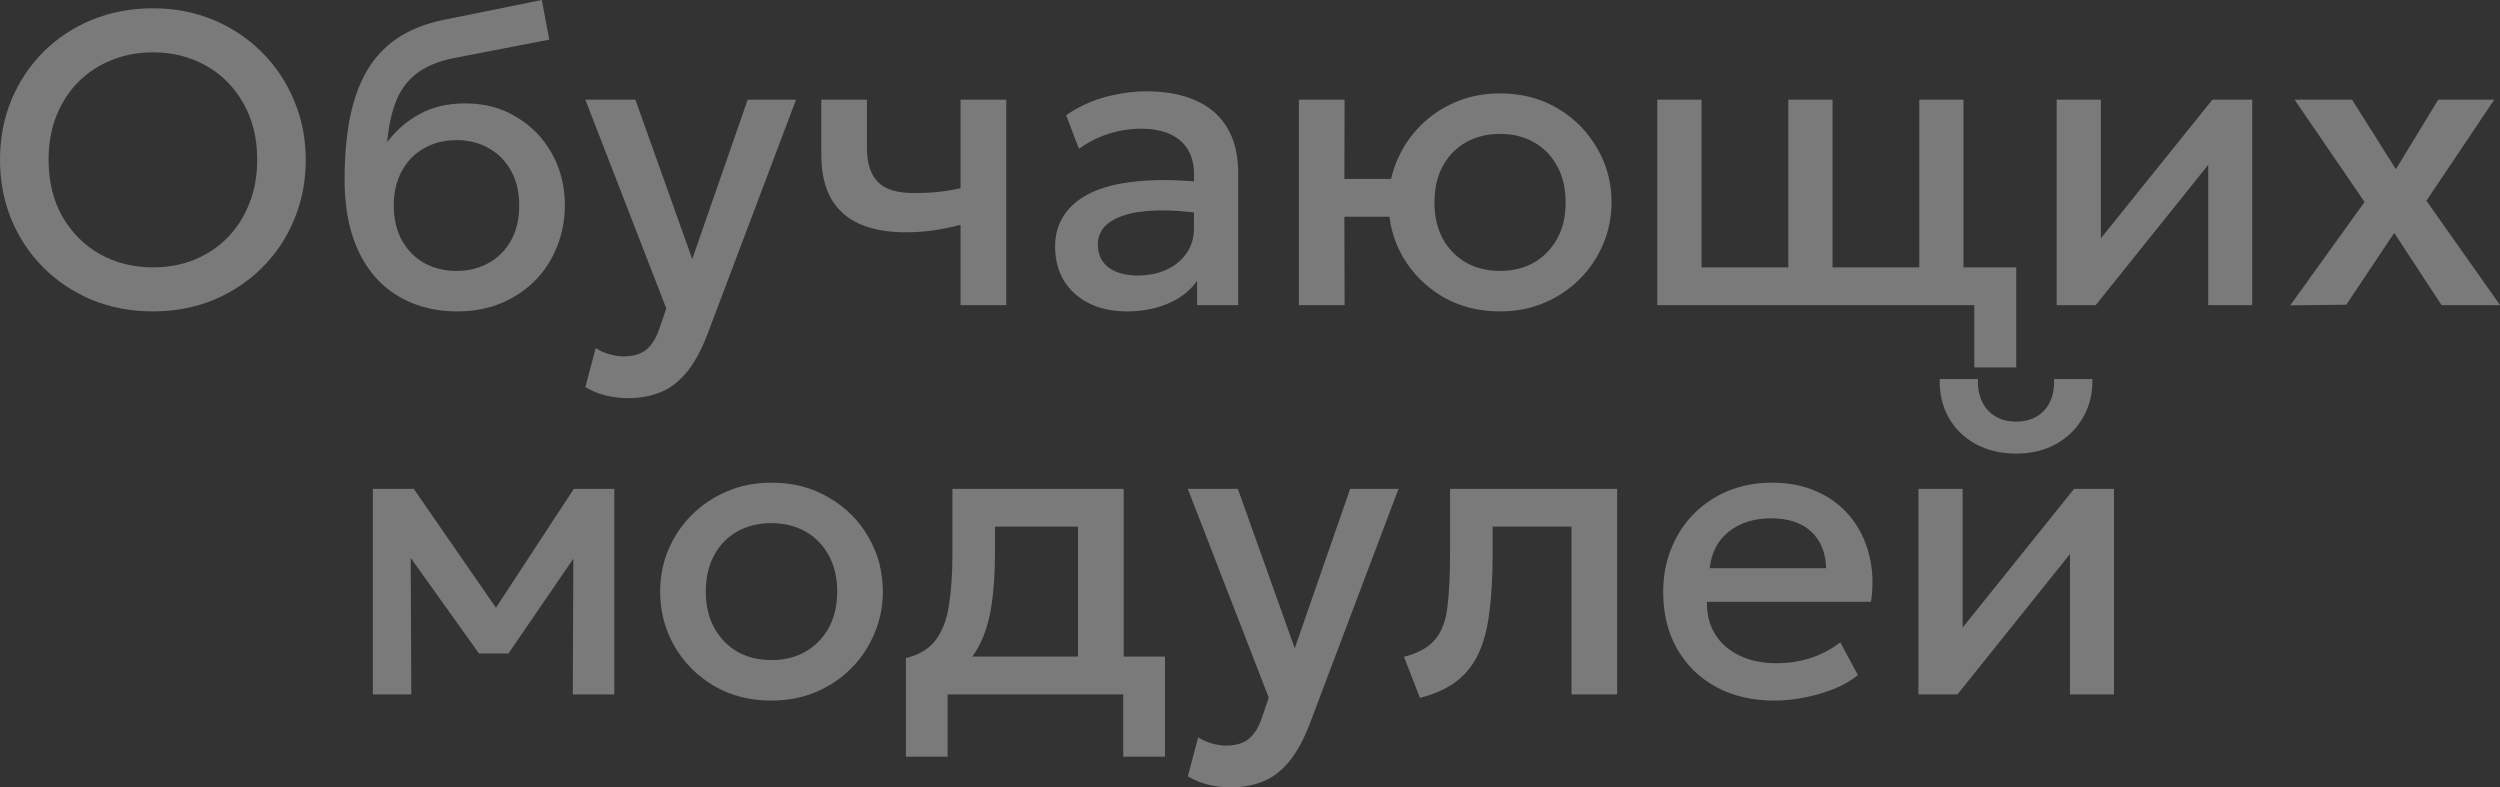
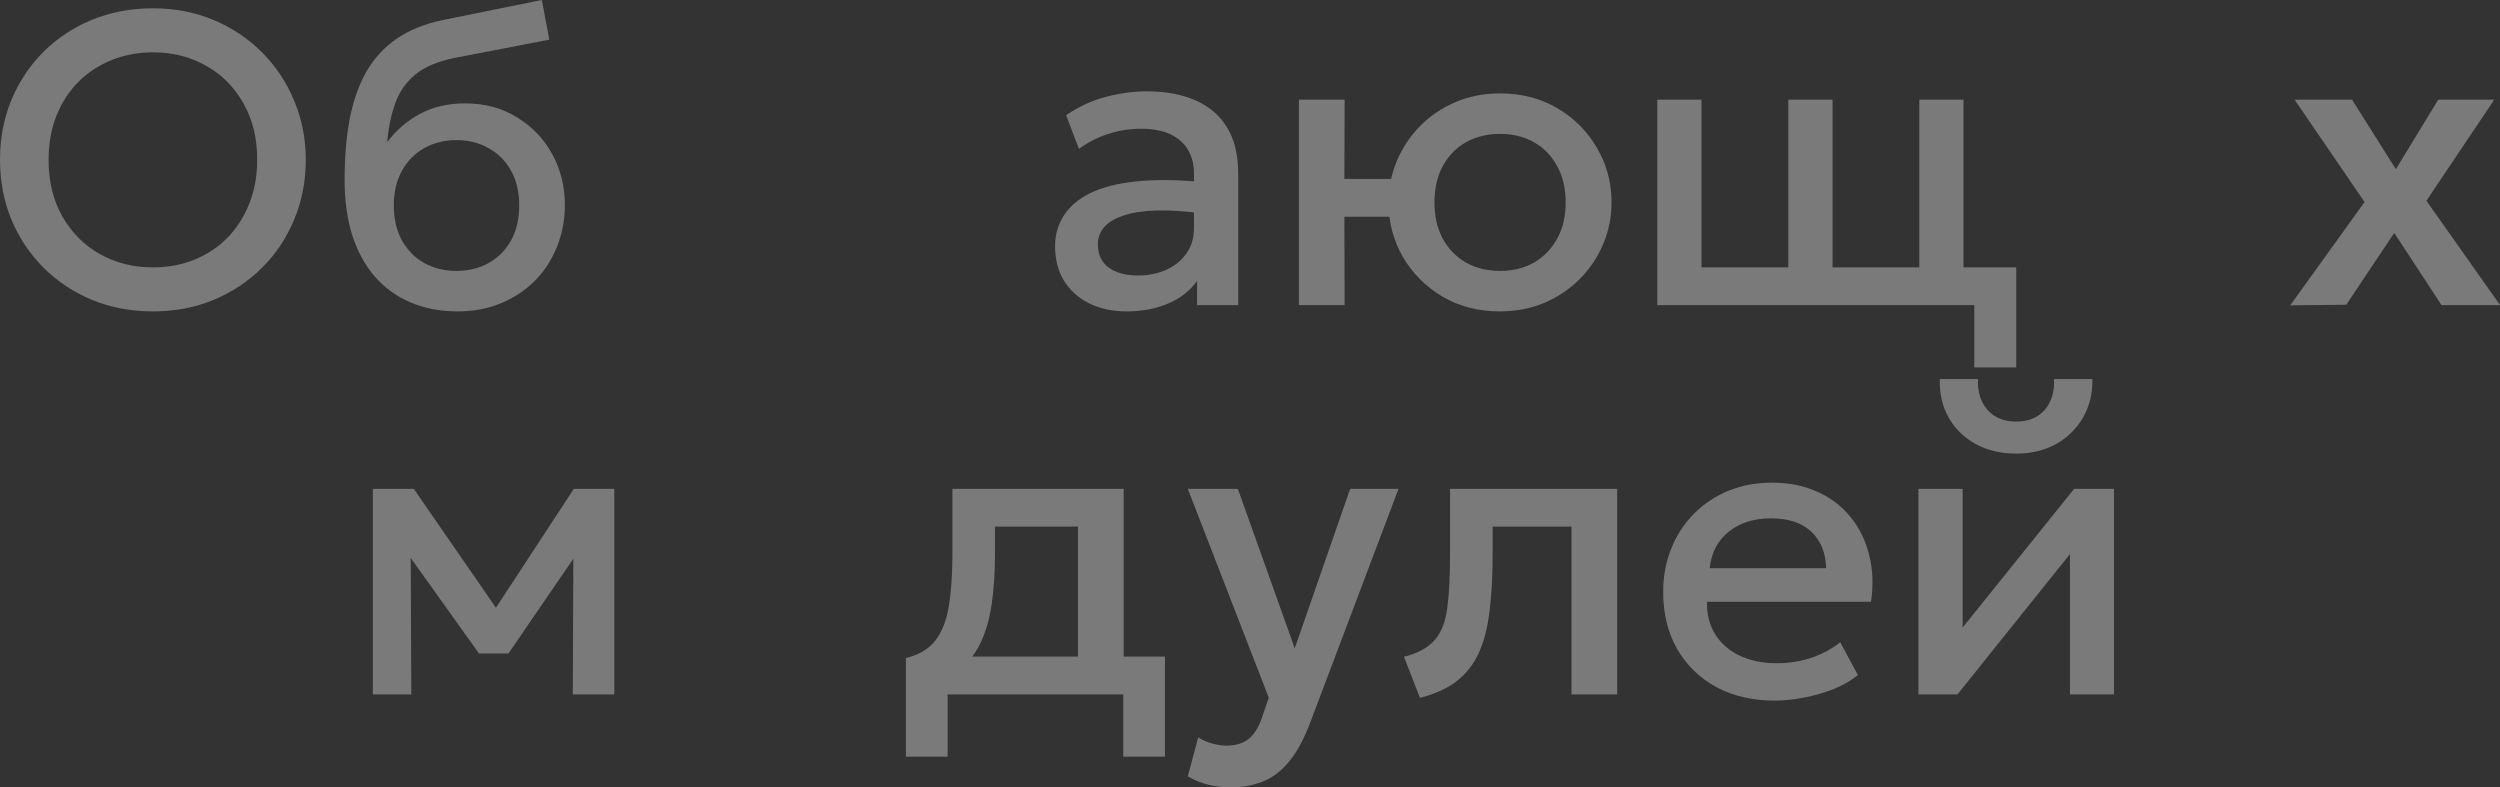
<svg xmlns="http://www.w3.org/2000/svg" viewBox="0 0 53.605 16.883" fill="none">
  <rect x="0" y="0" width="53.605" height="16.883" fill="#333333" stroke="none" />
  <g opacity="0.35">
    <path d="M3.28 6.677C2.812 6.677 2.377 6.595 1.976 6.432C1.579 6.266 1.231 6.036 0.935 5.742C0.641 5.448 0.411 5.104 0.245 4.709C0.082 4.315 0 3.887 0 3.427C0 2.964 0.082 2.536 0.245 2.141C0.411 1.746 0.641 1.402 0.935 1.108C1.231 0.815 1.579 0.586 1.976 0.423C2.377 0.26 2.812 0.178 3.28 0.178C3.746 0.178 4.178 0.261 4.576 0.427C4.973 0.593 5.321 0.825 5.617 1.122C5.914 1.418 6.144 1.764 6.307 2.159C6.473 2.55 6.556 2.973 6.556 3.427C6.556 3.887 6.473 4.315 6.307 4.709C6.144 5.104 5.914 5.448 5.617 5.742C5.321 6.036 4.973 6.266 4.576 6.432C4.178 6.595 3.746 6.677 3.28 6.677ZM3.28 5.733C3.595 5.733 3.887 5.68 4.157 5.573C4.43 5.463 4.668 5.307 4.869 5.105C5.071 4.901 5.229 4.657 5.341 4.375C5.457 4.091 5.515 3.774 5.515 3.427C5.515 2.961 5.415 2.556 5.217 2.212C5.021 1.865 4.754 1.596 4.415 1.407C4.077 1.217 3.699 1.122 3.28 1.122C2.966 1.122 2.672 1.177 2.399 1.286C2.129 1.393 1.892 1.547 1.687 1.749C1.485 1.951 1.326 2.194 1.211 2.479C1.098 2.761 1.042 3.077 1.042 3.427C1.042 3.893 1.141 4.3 1.34 4.647C1.539 4.991 1.806 5.258 2.141 5.448C2.479 5.638 2.859 5.733 3.28 5.733Z" fill="white" />
    <path d="M9.811 6.677C9.44 6.677 9.104 6.613 8.805 6.485C8.505 6.358 8.25 6.174 8.039 5.933C7.828 5.69 7.667 5.395 7.554 5.047C7.444 4.697 7.389 4.3 7.389 3.855C7.389 3.365 7.426 2.926 7.501 2.537C7.578 2.148 7.698 1.812 7.861 1.527C8.027 1.242 8.245 1.007 8.515 0.823C8.788 0.639 9.119 0.507 9.508 0.427L11.618 0L11.778 0.85L9.726 1.246C9.382 1.318 9.112 1.432 8.916 1.589C8.72 1.746 8.576 1.947 8.484 2.19C8.392 2.433 8.331 2.72 8.302 3.049C8.489 2.797 8.722 2.595 9.001 2.444C9.279 2.292 9.604 2.217 9.975 2.217C10.394 2.217 10.763 2.316 11.084 2.515C11.407 2.711 11.659 2.973 11.84 3.303C12.021 3.632 12.112 3.997 12.112 4.398C12.112 4.709 12.057 5.003 11.947 5.279C11.84 5.555 11.685 5.798 11.48 6.009C11.275 6.217 11.032 6.38 10.75 6.499C10.468 6.617 10.155 6.677 9.811 6.677ZM9.788 5.809C10.047 5.809 10.276 5.752 10.478 5.639C10.683 5.524 10.843 5.362 10.959 5.154C11.075 4.944 11.133 4.694 11.133 4.407C11.133 4.119 11.075 3.871 10.959 3.663C10.843 3.453 10.683 3.291 10.478 3.178C10.276 3.062 10.047 3.004 9.788 3.004C9.53 3.004 9.299 3.062 9.094 3.178C8.892 3.291 8.733 3.453 8.618 3.663C8.502 3.871 8.444 4.119 8.444 4.407C8.444 4.694 8.502 4.944 8.618 5.154C8.733 5.362 8.892 5.524 9.094 5.639C9.299 5.752 9.53 5.809 9.788 5.809Z" fill="white" />
-     <path d="M13.477 8.537C13.317 8.537 13.159 8.519 13.005 8.484C12.851 8.448 12.699 8.387 12.551 8.301L12.773 7.464C12.865 7.524 12.966 7.568 13.076 7.598C13.186 7.628 13.284 7.642 13.37 7.642C13.578 7.642 13.741 7.594 13.86 7.496C13.978 7.398 14.072 7.246 14.14 7.042L14.287 6.614L12.551 2.137H13.624L14.843 5.555L16.032 2.137H17.069L15.164 7.18C15.027 7.533 14.874 7.807 14.705 8.003C14.536 8.202 14.349 8.34 14.144 8.417C13.94 8.497 13.717 8.537 13.477 8.537Z" fill="white" />
-     <path d="M20.596 6.543V4.821C20.389 4.874 20.191 4.914 20.004 4.941C19.82 4.967 19.626 4.981 19.421 4.981C19.027 4.981 18.694 4.92 18.424 4.798C18.154 4.677 17.951 4.493 17.814 4.246C17.678 4 17.61 3.69 17.61 3.316V2.137H18.589V3.178C18.589 3.493 18.665 3.731 18.816 3.895C18.967 4.058 19.225 4.139 19.59 4.139C19.801 4.139 19.985 4.131 20.142 4.113C20.303 4.092 20.454 4.067 20.596 4.037V2.137H21.576V6.543H20.596Z" fill="white" />
    <path d="M24.163 6.677C23.858 6.677 23.589 6.62 23.358 6.507C23.126 6.392 22.945 6.23 22.815 6.022C22.687 5.812 22.623 5.564 22.623 5.279C22.623 5.039 22.684 4.822 22.806 4.629C22.928 4.433 23.116 4.272 23.371 4.144C23.629 4.016 23.96 3.932 24.364 3.89C24.767 3.846 25.252 3.852 25.819 3.908L25.837 4.585C25.433 4.528 25.086 4.504 24.796 4.513C24.505 4.522 24.266 4.559 24.079 4.625C23.895 4.687 23.758 4.772 23.669 4.878C23.583 4.982 23.54 5.102 23.54 5.239C23.54 5.453 23.616 5.617 23.767 5.733C23.922 5.849 24.132 5.907 24.399 5.907C24.628 5.907 24.833 5.865 25.014 5.782C25.195 5.699 25.337 5.582 25.441 5.43C25.548 5.279 25.601 5.101 25.601 4.896V3.726C25.601 3.53 25.56 3.361 25.477 3.218C25.394 3.073 25.267 2.96 25.098 2.88C24.929 2.8 24.718 2.76 24.466 2.76C24.235 2.76 24.006 2.795 23.781 2.866C23.555 2.935 23.34 3.043 23.135 3.191L22.859 2.47C23.135 2.283 23.423 2.151 23.723 2.074C24.023 1.997 24.31 1.958 24.586 1.958C24.996 1.958 25.346 2.024 25.637 2.154C25.931 2.282 26.156 2.476 26.313 2.737C26.471 2.996 26.549 3.322 26.549 3.717V6.543H25.668V6.022C25.519 6.233 25.313 6.395 25.049 6.507C24.785 6.62 24.49 6.677 24.163 6.677Z" fill="white" />
    <path d="M27.851 6.543V2.137H28.831L28.826 3.837H30.317V4.647H28.826L28.831 6.543H27.851ZM32.164 6.677C31.701 6.677 31.29 6.571 30.931 6.361C30.572 6.147 30.289 5.864 30.081 5.51C29.876 5.154 29.774 4.764 29.774 4.34C29.774 4.025 29.834 3.728 29.952 3.45C30.071 3.168 30.237 2.918 30.451 2.702C30.664 2.485 30.917 2.315 31.207 2.19C31.498 2.065 31.817 2.003 32.164 2.003C32.627 2.003 33.038 2.11 33.397 2.323C33.756 2.534 34.038 2.818 34.243 3.174C34.451 3.527 34.555 3.915 34.555 4.34C34.555 4.651 34.495 4.948 34.377 5.23C34.258 5.512 34.092 5.761 33.878 5.978C33.664 6.194 33.412 6.365 33.121 6.49C32.83 6.614 32.512 6.677 32.164 6.677ZM32.164 5.809C32.437 5.809 32.679 5.749 32.89 5.631C33.101 5.509 33.267 5.338 33.388 5.119C33.51 4.899 33.571 4.639 33.571 4.34C33.571 4.04 33.51 3.78 33.388 3.561C33.267 3.338 33.101 3.168 32.89 3.049C32.679 2.93 32.437 2.871 32.164 2.871C31.891 2.871 31.648 2.93 31.434 3.049C31.224 3.168 31.058 3.338 30.936 3.561C30.817 3.78 30.758 4.04 30.758 4.34C30.758 4.639 30.817 4.899 30.936 5.119C31.058 5.338 31.224 5.509 31.434 5.631C31.648 5.749 31.891 5.809 32.164 5.809Z" fill="white" />
    <path d="M42.333 7.878V6.543H41.612V5.733H43.232V7.878H42.333ZM35.536 6.543V2.137H36.484V5.733H38.345V2.137H39.293V5.733H41.154V2.137H42.101V6.543H35.536Z" fill="white" />
-     <path d="M44.099 6.543V2.137H45.047V5.11L47.438 2.137H48.292V6.543H47.349V3.534L44.936 6.543H44.099Z" fill="white" />
    <path d="M49.107 6.547L50.701 4.331L49.2 2.137H50.433L51.372 3.628L52.281 2.137H53.482L52.027 4.304L53.607 6.543H52.352L51.337 4.994L50.309 6.534L49.107 6.547Z" fill="white" />
    <path d="M7.995 14.889V10.482H8.872L10.848 13.34L10.426 13.349L12.304 10.482H13.172V14.889H12.282L12.295 11.631L12.478 11.711L10.902 14.012H10.27L8.623 11.706L8.805 11.626L8.819 14.889H7.995Z" fill="white" />
-     <path d="M16.54 15.022C16.08 15.022 15.669 14.917 15.307 14.706C14.948 14.493 14.666 14.209 14.462 13.856C14.257 13.5 14.155 13.11 14.155 12.686C14.155 12.371 14.212 12.074 14.328 11.795C14.447 11.513 14.613 11.264 14.827 11.048C15.043 10.831 15.297 10.66 15.588 10.536C15.879 10.411 16.198 10.349 16.545 10.349C17.005 10.349 17.414 10.456 17.773 10.669C18.135 10.88 18.419 11.163 18.623 11.519C18.828 11.872 18.93 12.261 18.93 12.686C18.93 12.997 18.871 13.294 18.752 13.576C18.637 13.858 18.472 14.107 18.258 14.324C18.045 14.54 17.793 14.711 17.502 14.835C17.211 14.96 16.89 15.022 16.54 15.022ZM16.54 14.154C16.813 14.154 17.055 14.095 17.266 13.976C17.479 13.855 17.647 13.684 17.769 13.464C17.89 13.245 17.951 12.985 17.951 12.686C17.951 12.386 17.89 12.126 17.769 11.907C17.647 11.684 17.479 11.513 17.266 11.395C17.055 11.276 16.813 11.217 16.54 11.217C16.267 11.217 16.024 11.276 15.81 11.395C15.6 11.513 15.433 11.684 15.312 11.907C15.193 12.126 15.134 12.386 15.134 12.686C15.134 12.985 15.195 13.245 15.316 13.464C15.438 13.684 15.604 13.855 15.815 13.976C16.028 14.095 16.27 14.154 16.54 14.154Z" fill="white" />
    <path d="M23.114 14.889V11.292H21.334V11.875C21.334 12.276 21.31 12.638 21.263 12.961C21.215 13.285 21.131 13.57 21.009 13.816C20.887 14.059 20.717 14.261 20.497 14.421C20.281 14.582 20.003 14.699 19.665 14.773L19.424 14.11C19.706 14.042 19.919 13.914 20.061 13.727C20.203 13.54 20.298 13.294 20.346 12.988C20.396 12.68 20.422 12.309 20.422 11.875V10.482H24.094V14.889H23.114ZM19.424 16.224V14.11L20.03 14.172L20.181 14.079H24.979V16.224H24.085V14.889H20.319V16.224H19.424Z" fill="white" />
    <path d="M26.395 16.883C26.235 16.883 26.078 16.865 25.923 16.829C25.769 16.794 25.618 16.733 25.469 16.647L25.692 15.81C25.784 15.87 25.885 15.914 25.995 15.944C26.104 15.973 26.202 15.988 26.288 15.988C26.496 15.988 26.659 15.939 26.778 15.841C26.897 15.743 26.99 15.592 27.059 15.387L27.205 14.96L25.469 10.482H26.542L27.762 13.901L28.95 10.482H29.987L28.082 15.525C27.946 15.878 27.793 16.153 27.624 16.349C27.455 16.548 27.268 16.686 27.063 16.763C26.858 16.843 26.636 16.883 26.395 16.883Z" fill="white" />
    <path d="M30.447 14.964L30.104 14.083C30.407 14.006 30.628 13.884 30.767 13.718C30.91 13.552 30.999 13.321 31.034 13.024C31.073 12.727 31.092 12.344 31.092 11.875V10.482H34.675V14.889H33.696V11.292H32.005V11.875C32.005 12.347 31.983 12.758 31.938 13.108C31.897 13.459 31.819 13.757 31.707 14.003C31.594 14.249 31.435 14.451 31.23 14.608C31.028 14.763 30.767 14.881 30.447 14.964Z" fill="white" />
    <path d="M38.052 15.022C37.578 15.022 37.161 14.926 36.802 14.733C36.442 14.537 36.162 14.264 35.96 13.914C35.762 13.564 35.662 13.157 35.662 12.694C35.662 12.356 35.72 12.045 35.836 11.76C35.952 11.472 36.115 11.223 36.325 11.012C36.536 10.801 36.782 10.638 37.064 10.522C37.349 10.407 37.659 10.349 37.995 10.349C38.36 10.349 38.684 10.414 38.969 10.545C39.254 10.672 39.49 10.852 39.677 11.083C39.867 11.315 40 11.586 40.078 11.898C40.158 12.206 40.171 12.542 40.118 12.904H36.601C36.595 13.168 36.653 13.399 36.775 13.598C36.897 13.794 37.07 13.947 37.296 14.056C37.524 14.166 37.793 14.221 38.101 14.221C38.351 14.221 38.591 14.184 38.822 14.11C39.057 14.033 39.269 13.92 39.459 13.772L39.837 14.475C39.695 14.591 39.523 14.69 39.321 14.773C39.119 14.853 38.908 14.914 38.689 14.956C38.469 15 38.257 15.022 38.052 15.022ZM36.659 12.183H39.156C39.147 11.85 39.04 11.589 38.836 11.399C38.634 11.209 38.346 11.114 37.972 11.114C37.61 11.114 37.309 11.209 37.069 11.399C36.831 11.589 36.695 11.85 36.659 12.183Z" fill="white" />
    <path d="M41.135 14.889V10.482H42.083V13.456L44.473 10.482H45.328V14.889H44.384V11.88L41.972 14.889H41.135ZM43.231 9.726C42.902 9.726 42.613 9.657 42.363 9.521C42.114 9.384 41.921 9.196 41.785 8.956C41.648 8.715 41.584 8.439 41.593 8.128H42.412C42.4 8.401 42.469 8.622 42.617 8.791C42.768 8.957 42.973 9.04 43.231 9.04C43.489 9.04 43.693 8.957 43.841 8.791C43.989 8.622 44.056 8.401 44.042 8.128H44.865C44.871 8.436 44.804 8.711 44.665 8.951C44.528 9.191 44.335 9.381 44.086 9.521C43.84 9.657 43.555 9.726 43.231 9.726Z" fill="white" />
  </g>
</svg>